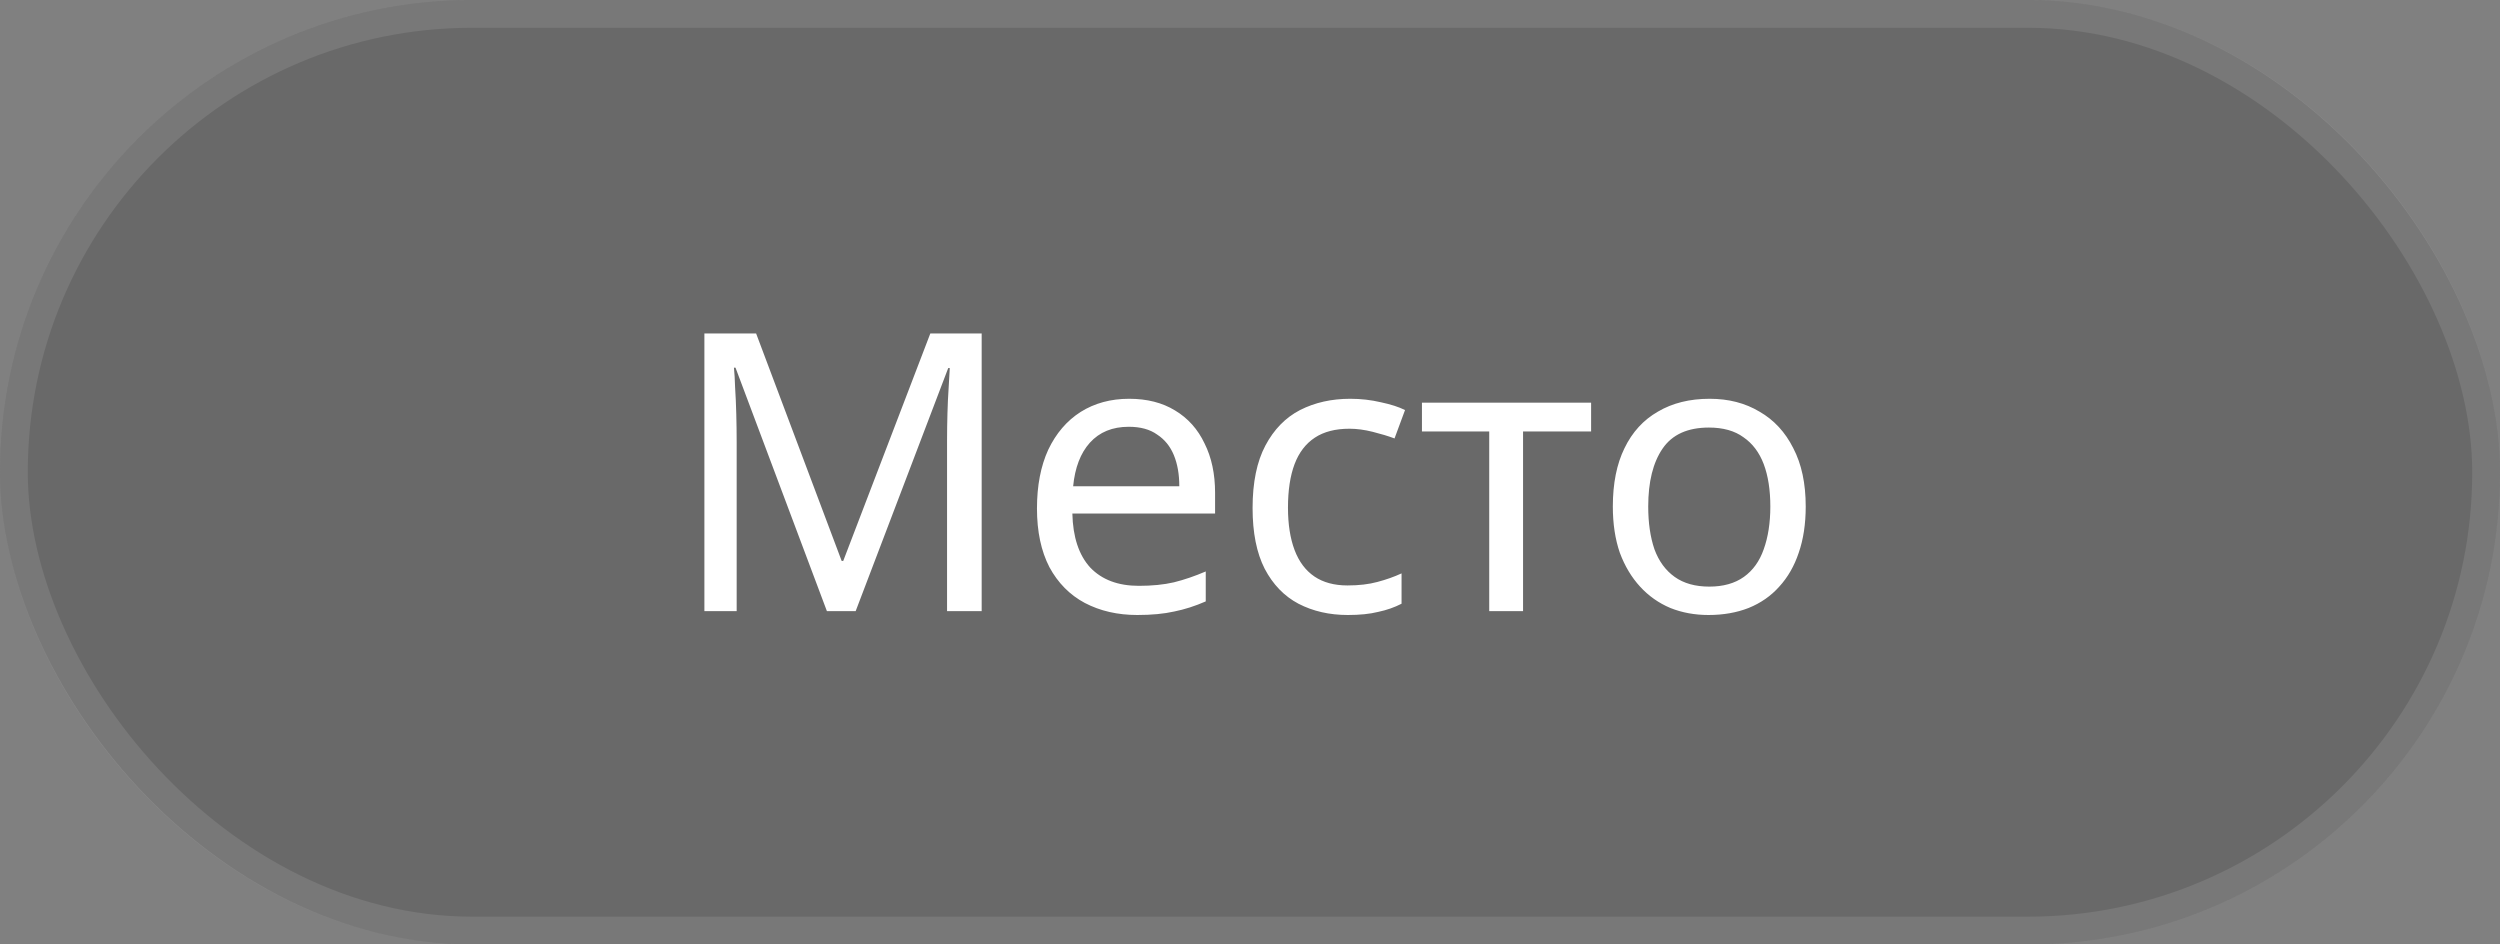
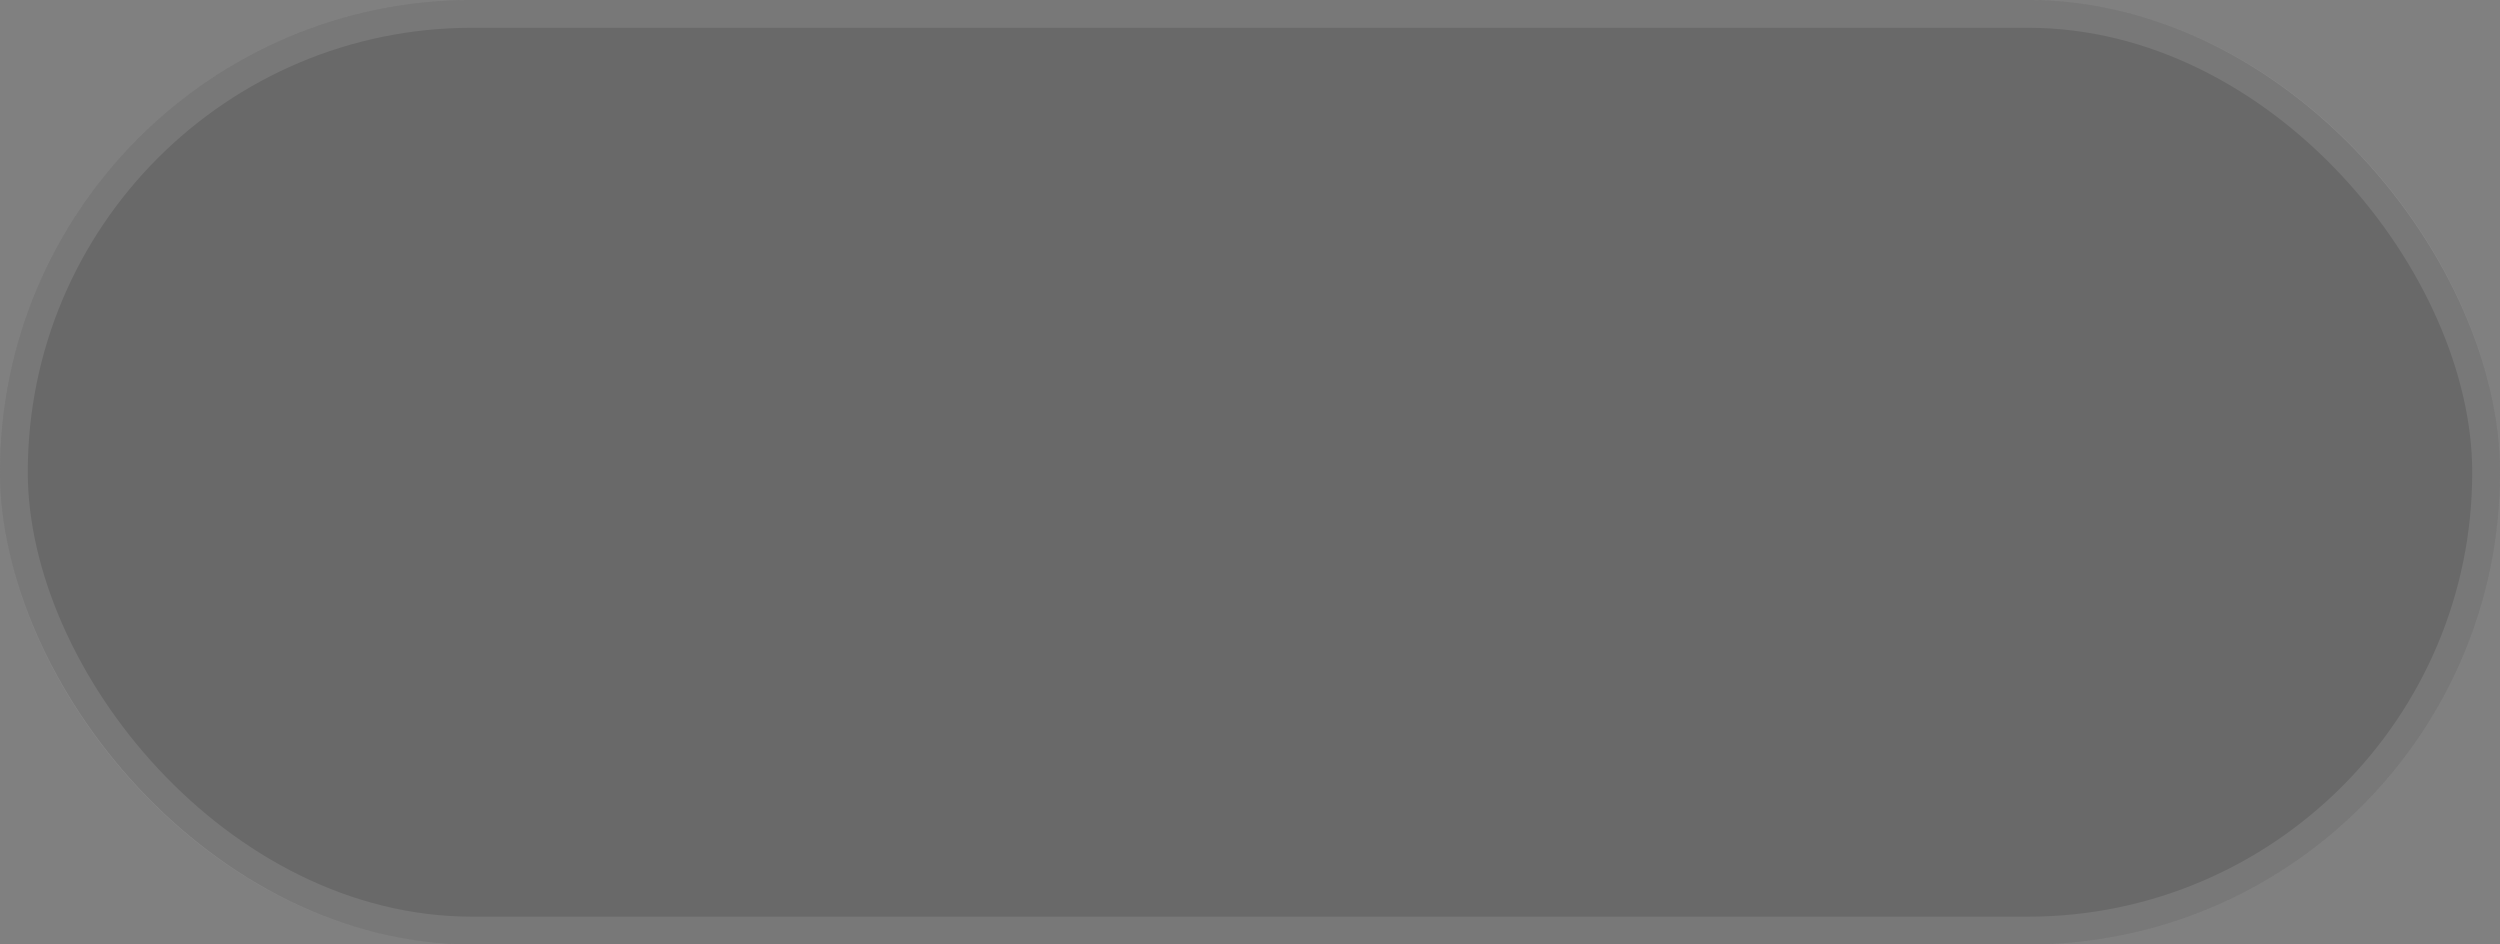
<svg xmlns="http://www.w3.org/2000/svg" width="90" height="34" viewBox="0 0 90 34" fill="none">
  <rect x="0" y="0" width="90" height="34" fill="#808080" stroke="none" />
  <rect width="90" height="34" rx="17" fill="#111111" fill-opacity="0.2" />
  <rect x="0.5" y="0.5" width="89" height="33" rx="16.5" stroke="white" stroke-opacity="0.1" />
-   <path d="M29.768 22L26.478 13.236H26.422C26.441 13.423 26.455 13.661 26.464 13.95C26.483 14.239 26.497 14.557 26.506 14.902C26.515 15.238 26.52 15.583 26.52 15.938V22H25.358V12.004H27.22L30.3 20.194H30.356L33.492 12.004H35.34V22H34.094V15.854C34.094 15.527 34.099 15.205 34.108 14.888C34.117 14.561 34.131 14.258 34.15 13.978C34.169 13.689 34.183 13.446 34.192 13.25H34.136L30.804 22H29.768ZM40.649 14.356C41.293 14.356 41.844 14.496 42.301 14.776C42.768 15.056 43.123 15.453 43.365 15.966C43.617 16.47 43.743 17.063 43.743 17.744V18.486H38.605C38.624 19.335 38.839 19.984 39.249 20.432C39.669 20.871 40.252 21.09 40.999 21.09C41.475 21.09 41.895 21.048 42.259 20.964C42.633 20.871 43.015 20.74 43.407 20.572V21.65C43.025 21.818 42.647 21.939 42.273 22.014C41.9 22.098 41.456 22.14 40.943 22.14C40.234 22.14 39.604 21.995 39.053 21.706C38.512 21.417 38.087 20.987 37.779 20.418C37.48 19.839 37.331 19.135 37.331 18.304C37.331 17.483 37.467 16.778 37.737 16.19C38.017 15.602 38.404 15.149 38.899 14.832C39.403 14.515 39.986 14.356 40.649 14.356ZM40.635 15.364C40.047 15.364 39.581 15.555 39.235 15.938C38.899 16.311 38.699 16.834 38.633 17.506H42.455C42.455 17.077 42.39 16.703 42.259 16.386C42.129 16.069 41.928 15.821 41.657 15.644C41.396 15.457 41.055 15.364 40.635 15.364ZM48.523 22.14C47.861 22.14 47.268 22.005 46.745 21.734C46.232 21.463 45.826 21.043 45.528 20.474C45.238 19.905 45.093 19.177 45.093 18.29C45.093 17.366 45.248 16.615 45.556 16.036C45.864 15.457 46.279 15.033 46.801 14.762C47.334 14.491 47.935 14.356 48.608 14.356C48.99 14.356 49.359 14.398 49.714 14.482C50.068 14.557 50.358 14.65 50.581 14.762L50.203 15.784C49.98 15.7 49.718 15.621 49.419 15.546C49.121 15.471 48.841 15.434 48.58 15.434C48.075 15.434 47.66 15.541 47.334 15.756C47.007 15.971 46.764 16.288 46.605 16.708C46.447 17.128 46.367 17.651 46.367 18.276C46.367 18.873 46.447 19.382 46.605 19.802C46.764 20.222 47.002 20.539 47.319 20.754C47.637 20.969 48.033 21.076 48.51 21.076C48.92 21.076 49.279 21.034 49.587 20.95C49.905 20.866 50.194 20.763 50.456 20.642V21.734C50.203 21.865 49.923 21.963 49.615 22.028C49.317 22.103 48.953 22.14 48.523 22.14ZM57.28 15.532H54.83V22H53.612V15.532H51.19V14.496H57.28V15.532ZM65.006 18.234C65.006 18.859 64.922 19.415 64.754 19.9C64.595 20.376 64.362 20.782 64.054 21.118C63.755 21.454 63.386 21.711 62.948 21.888C62.518 22.056 62.038 22.14 61.506 22.14C61.011 22.14 60.554 22.056 60.134 21.888C59.714 21.711 59.35 21.454 59.042 21.118C58.734 20.782 58.491 20.376 58.314 19.9C58.146 19.415 58.062 18.859 58.062 18.234C58.062 17.403 58.202 16.703 58.482 16.134C58.762 15.555 59.163 15.117 59.686 14.818C60.208 14.51 60.829 14.356 61.548 14.356C62.229 14.356 62.826 14.51 63.34 14.818C63.862 15.117 64.268 15.555 64.558 16.134C64.856 16.703 65.006 17.403 65.006 18.234ZM59.336 18.234C59.336 18.822 59.41 19.335 59.56 19.774C59.718 20.203 59.961 20.535 60.288 20.768C60.614 21.001 61.03 21.118 61.534 21.118C62.038 21.118 62.453 21.001 62.78 20.768C63.106 20.535 63.344 20.203 63.494 19.774C63.652 19.335 63.732 18.822 63.732 18.234C63.732 17.637 63.652 17.128 63.494 16.708C63.335 16.288 63.092 15.966 62.766 15.742C62.448 15.509 62.033 15.392 61.52 15.392C60.754 15.392 60.199 15.644 59.854 16.148C59.508 16.652 59.336 17.347 59.336 18.234Z" fill="white" />
</svg>